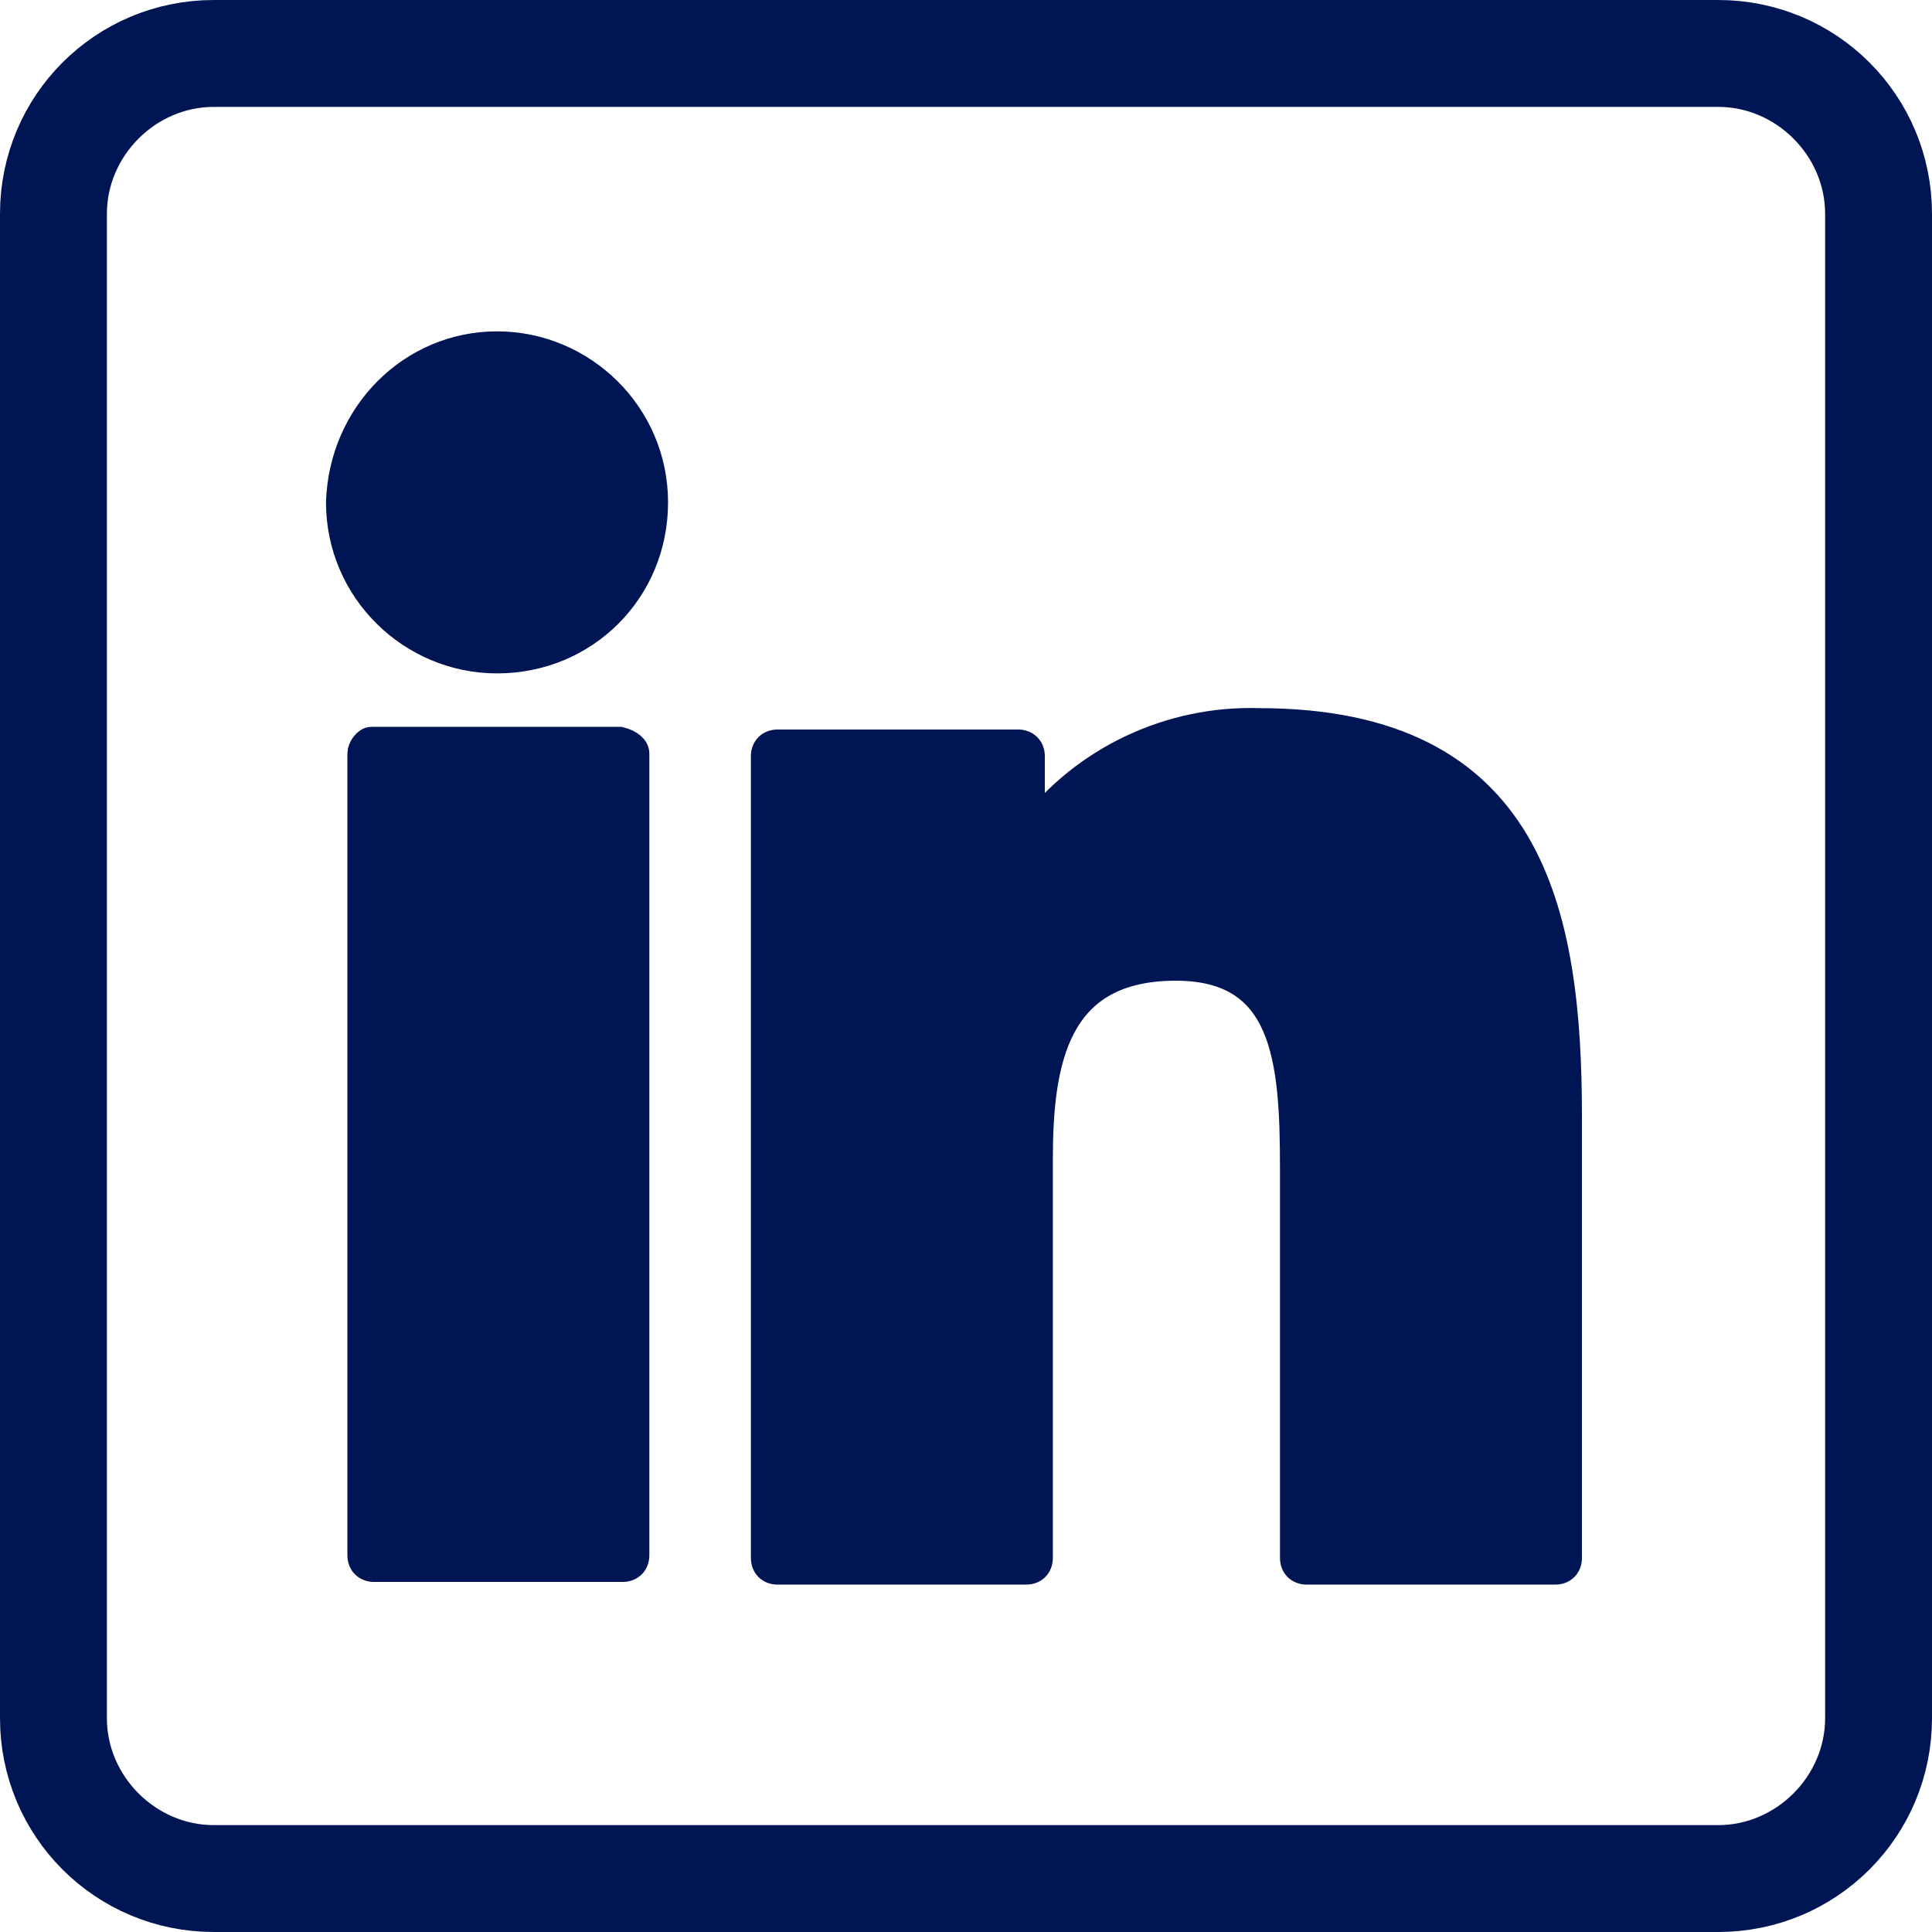
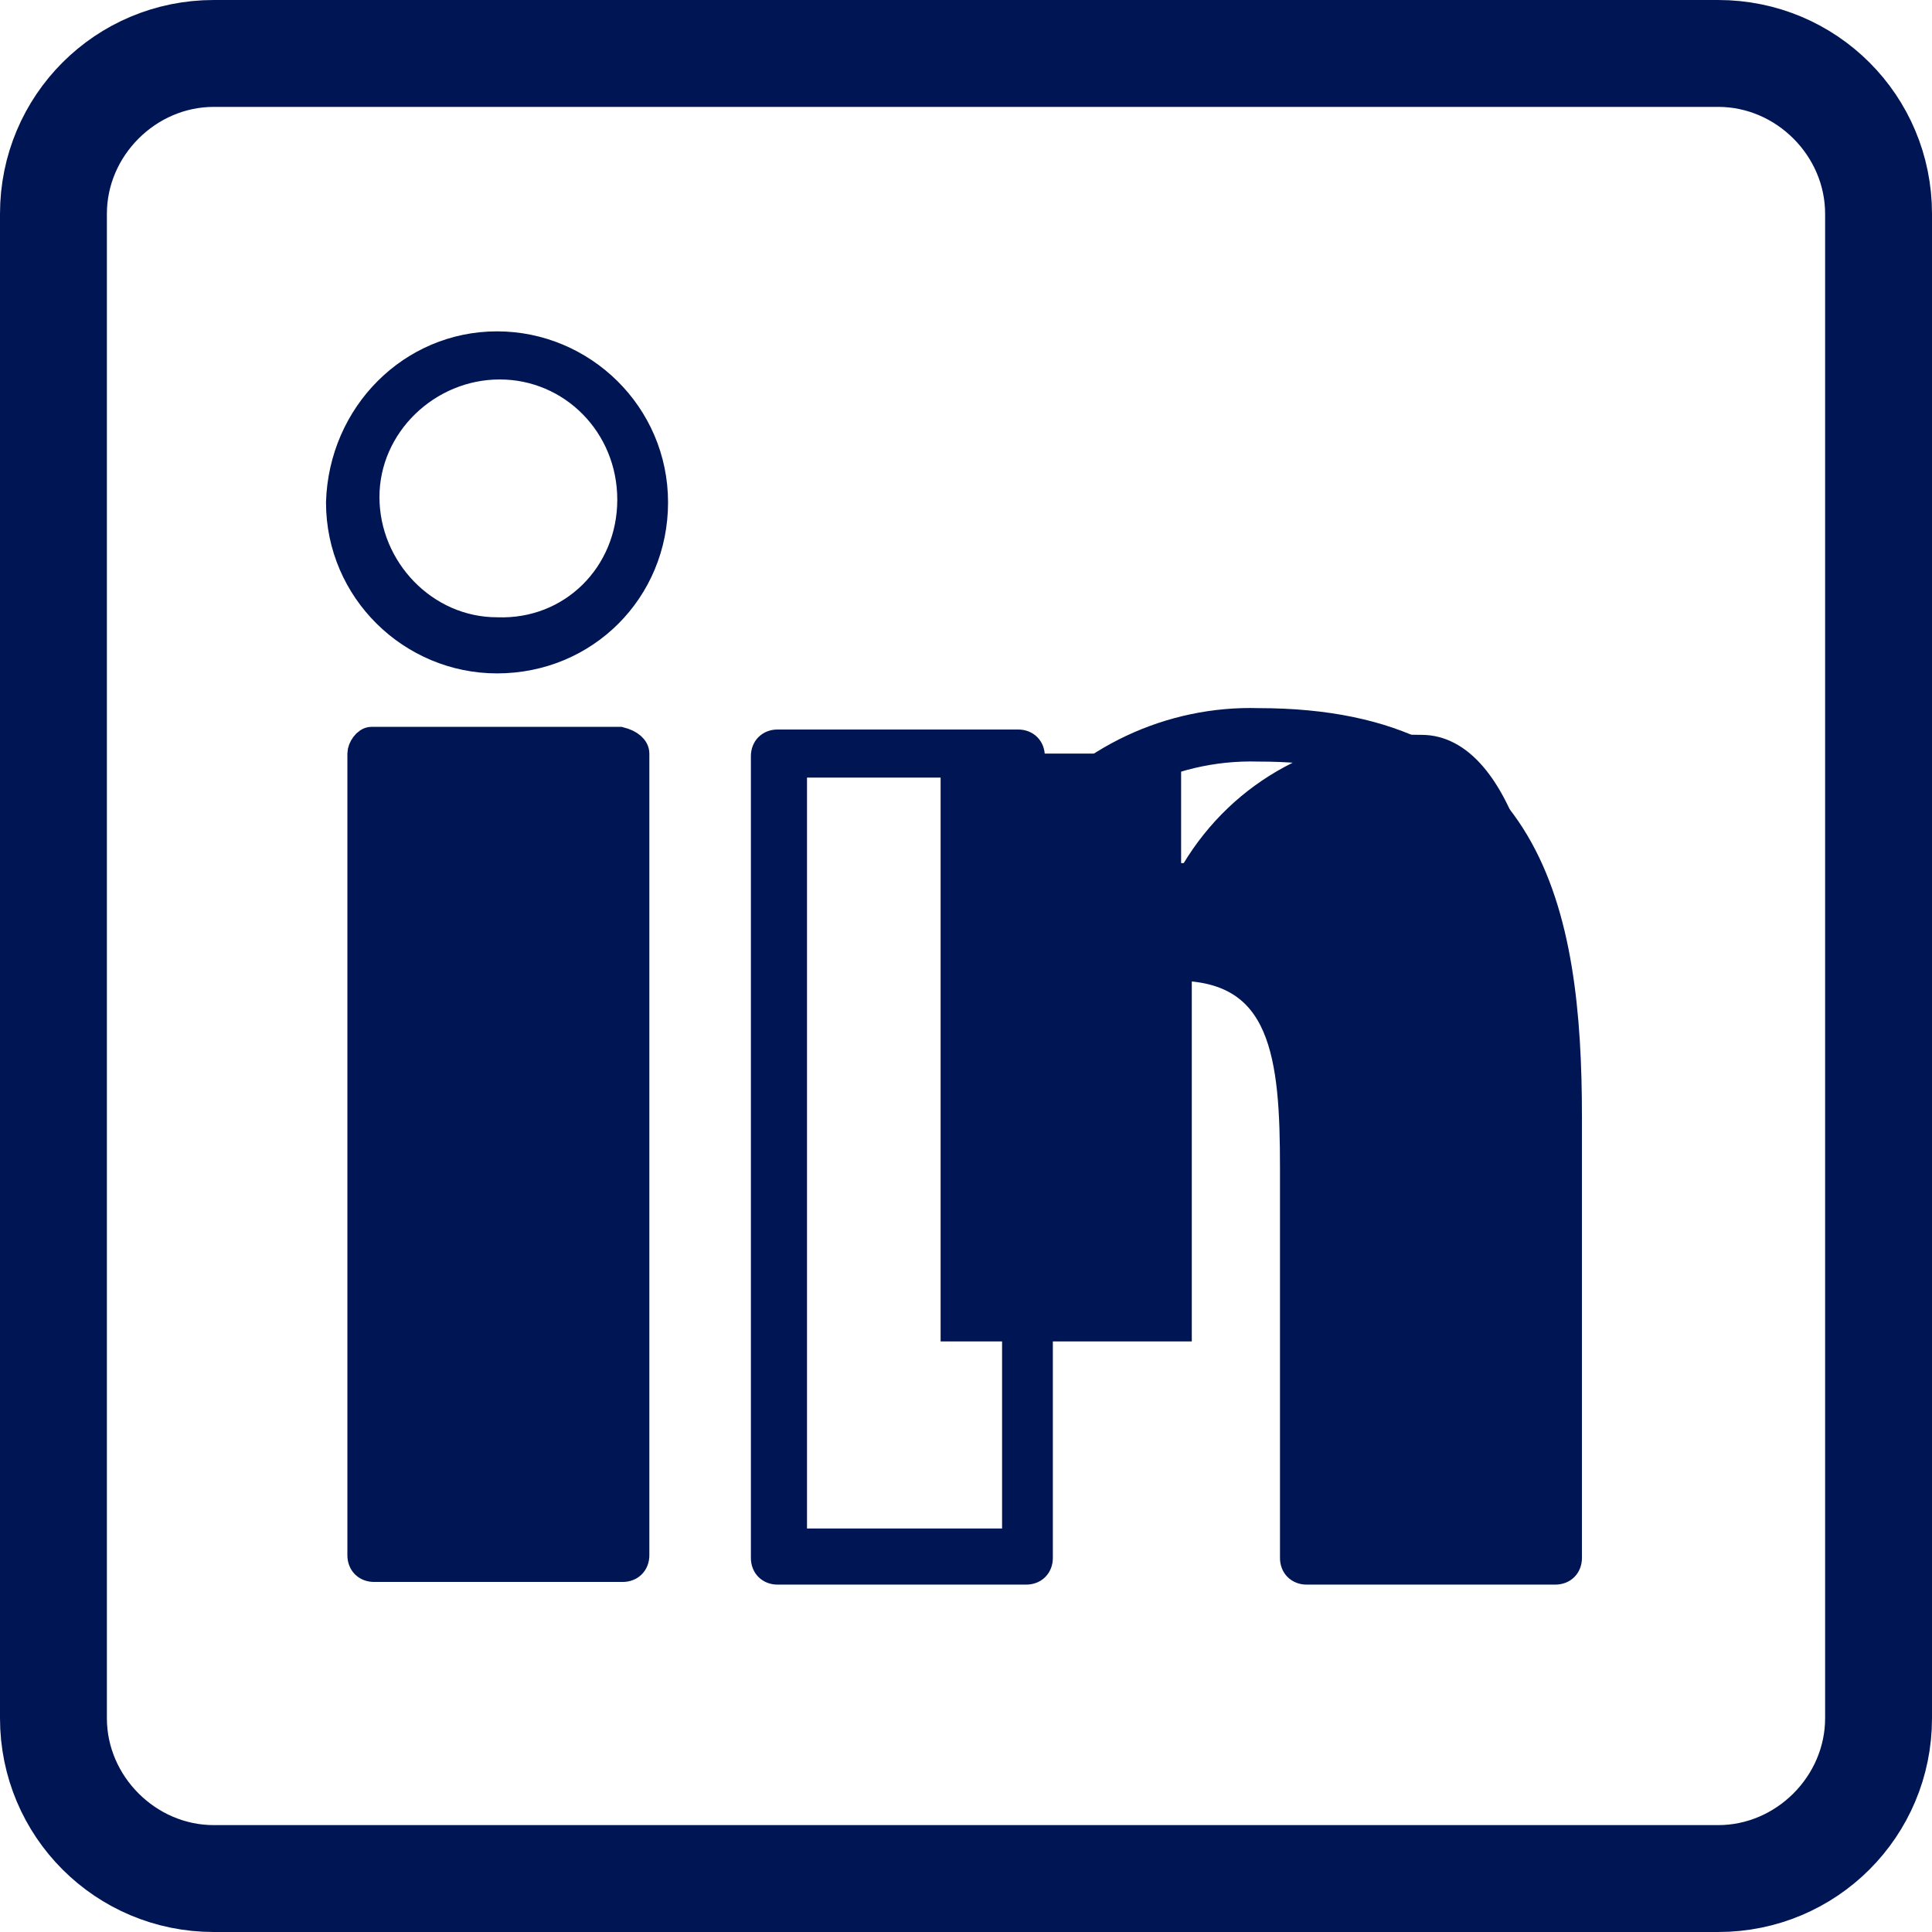
<svg xmlns="http://www.w3.org/2000/svg" version="1.1" id="Layer_1" x="0px" y="0px" viewBox="0 0 72.3 72.3" style="enable-background:new 0 0 72.3 72.3;" xml:space="preserve">
  <style type="text/css">
	.st0{fill:#001553;stroke:#001553;stroke-miterlimit:10;}
	.st1{fill:#001553;stroke:#001553;stroke-width:3;stroke-miterlimit:10;}
</style>
  <g id="Layer_2_1_">
    <g id="Livello_1">
      <path class="st0" d="M18.6,12.9c3.2,0,5.9,2.6,5.9,5.9s-2.6,5.9-5.9,5.9c-3.2,0-5.9-2.6-5.9-5.9C12.8,15.5,15.4,12.9,18.6,12.9z     M23.6,18.7c0-2.8-2.2-5-4.9-5s-5,2.2-5,4.9s2.2,5,4.9,5c0,0,0,0,0,0C21.4,23.7,23.6,21.5,23.6,18.7L23.6,18.7z" />
-       <path class="st0" d="M18.6,13.8c2.8,0,5,2.2,5,5s-2.2,5-5,5s-5-2.2-5-5l0,0C13.7,16,15.9,13.8,18.6,13.8z" />
      <path class="st0" d="M23.8,28.2v30c0,0.3-0.2,0.5-0.5,0.5H14c-0.3,0-0.5-0.2-0.5-0.5v-30c0-0.2,0.2-0.5,0.4-0.5c0,0,0,0,0,0h9.3    C23.6,27.8,23.8,28,23.8,28.2C23.8,28.2,23.8,28.2,23.8,28.2z M22.9,57.8V28.7h-8.4v29.1H22.9z" />
      <rect x="14.4" y="28.7" class="st0" width="8.4" height="29.1" />
      <path class="st0" d="M58.7,41.8v16.5c0,0.3-0.2,0.5-0.5,0.5h-9.3c-0.3,0-0.5-0.2-0.5-0.5V43.7c0-4.1-0.3-7.5-4.4-7.5    c-4.5,0-5.1,3.5-5.1,7.2v14.9c0,0.3-0.2,0.5-0.5,0.5h-9.3c-0.3,0-0.5-0.2-0.5-0.5v-30c0-0.3,0.2-0.5,0.5-0.5h9    c0.3,0,0.5,0.2,0.5,0.5V31c2-2.6,5.2-4.1,8.5-4C57.3,27,58.7,34.1,58.7,41.8z M57.8,57.8v-16C57.8,33.5,56,28,47.1,28    c-3.4-0.1-6.7,1.6-8.4,4.6c-0.1,0.2-0.2,0.2-0.4,0.2h-0.1c-0.3,0-0.5-0.2-0.5-0.5v-3.7h-8v29.1H38V43.4c0-3.8,0.7-8.2,6.1-8.2    s5.3,5.1,5.3,8.4v14.1H57.8z" />
-       <path class="st0" d="M57.8,41.8v16h-8.4V43.7c0-3.3,0-8.4-5.3-8.4S38,39.6,38,43.4v14.4h-8.4V28.7h8v3.6c0,0.3,0.2,0.5,0.5,0.5    h0.1c0.2,0,0.3-0.1,0.4-0.2c1.8-3,5-4.7,8.5-4.6C56,28,57.8,33.5,57.8,41.8z" />
+       <path class="st0" d="M57.8,41.8v16h-8.4V43.7c0-3.3,0-8.4-5.3-8.4v14.4h-8.4V28.7h8v3.6c0,0.3,0.2,0.5,0.5,0.5    h0.1c0.2,0,0.3-0.1,0.4-0.2c1.8-3,5-4.7,8.5-4.6C56,28,57.8,33.5,57.8,41.8z" />
      <path class="st1" d="M64.3,1.5H8C4.4,1.5,1.5,4.4,1.5,8v56.3c0,3.6,2.9,6.5,6.5,6.5h56.3c3.6,0,6.5-2.9,6.5-6.5V8    C70.8,4.4,67.9,1.5,64.3,1.5z M69.8,64.3c0,3-2.5,5.5-5.5,5.5H8c-3,0-5.5-2.5-5.5-5.5V8C2.5,5,5,2.5,8,2.5h56.3    c3,0,5.5,2.5,5.5,5.5V64.3z" />
    </g>
  </g>
</svg>